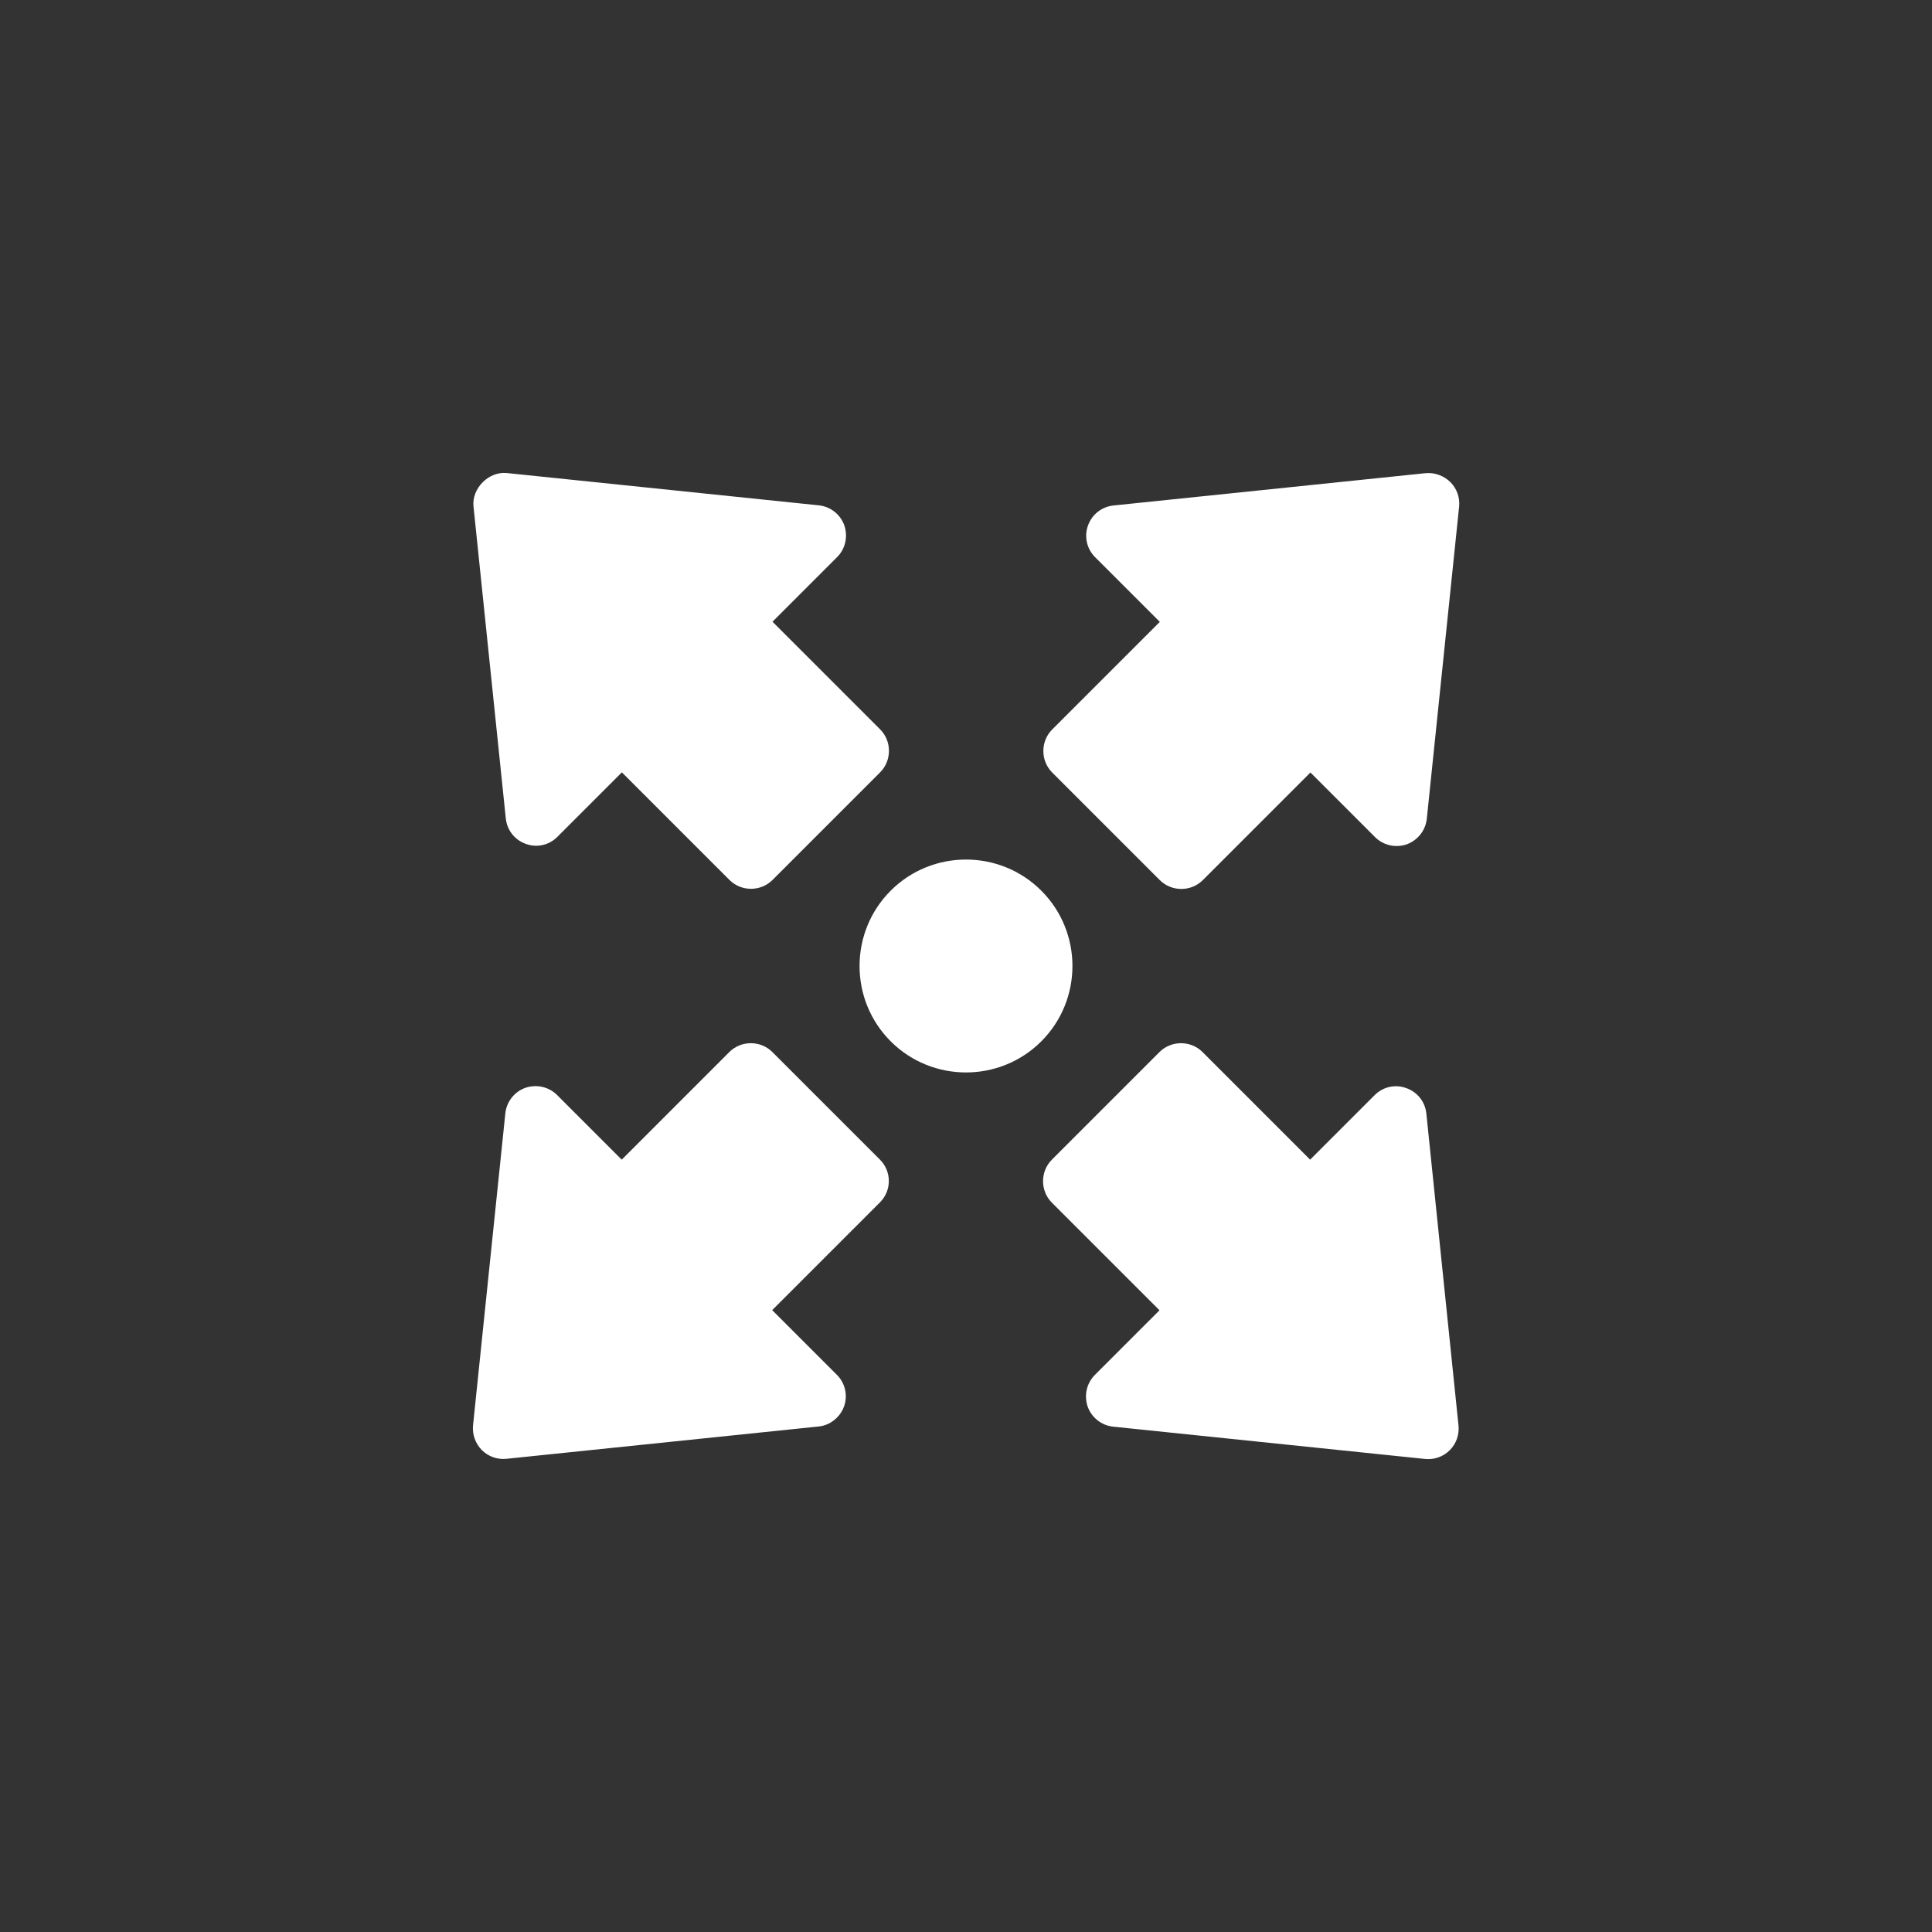
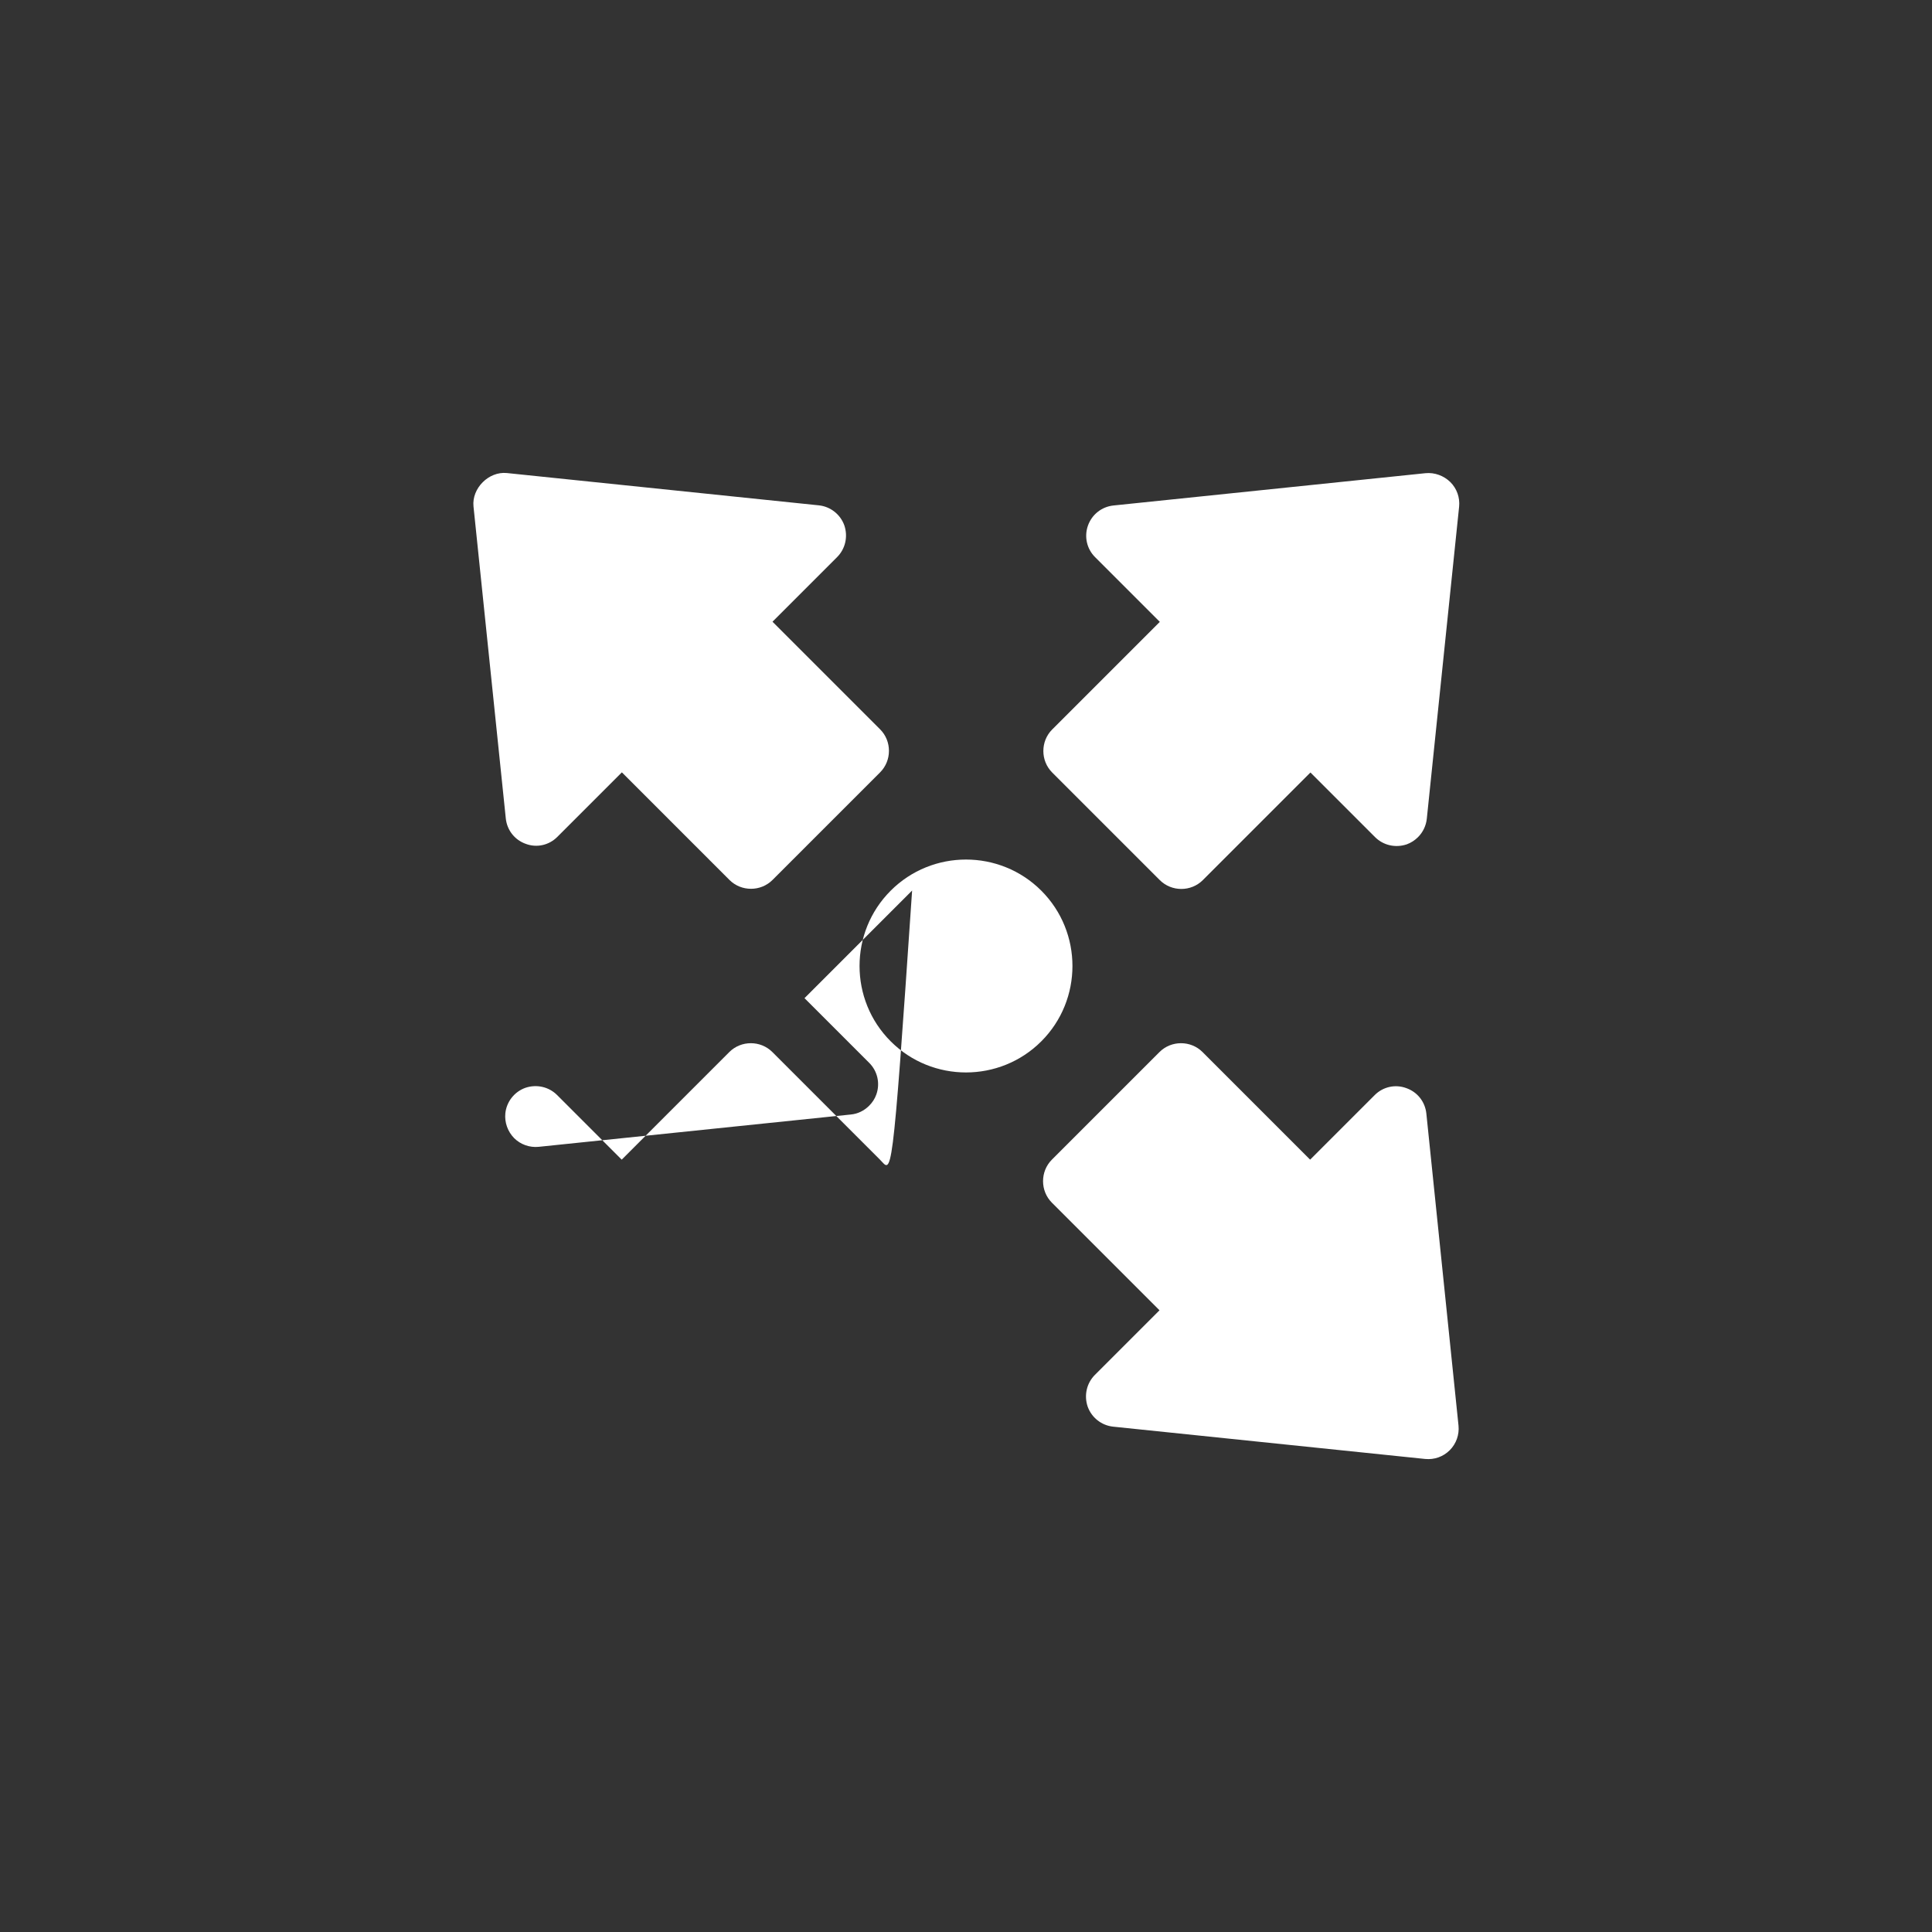
<svg xmlns="http://www.w3.org/2000/svg" version="1.1" id="Livello_1" x="0px" y="0px" viewBox="0 0 128 128" style="enable-background:new 0 0 128 128;" xml:space="preserve">
  <rect x="0" y="0" width="128" height="128" fill="#333333" stroke="none" />
  <style type="text/css">

	.st0{display:none;}

	.st1{display:inline;fill:#1D1D1B;}

	.st2{fill:#1D1D1B;}

	.st3{fill:#FFFFFF;stroke:#FFFFFF;stroke-width:4;stroke-miterlimit:10;}

	.st4{fill:#FFFFFF;}

	.st5{fill:none;stroke:#000000;stroke-width:3;stroke-miterlimit:10;}

	.st6{fill:none;stroke:#000000;stroke-width:3;stroke-linecap:round;stroke-miterlimit:10;}

	.st7{fill:none;stroke:#FFFFFF;stroke-width:7;stroke-miterlimit:10;}

	.st8{fill:none;stroke:#FFFFFF;stroke-width:4.883;stroke-linejoin:round;stroke-miterlimit:10;}

	.st9{fill:none;stroke:#FFFFFF;stroke-width:4.613;stroke-linejoin:round;stroke-miterlimit:10;}

	.st10{fill:none;stroke:#FFFFFF;stroke-width:5;stroke-linejoin:round;stroke-miterlimit:10;}

	.st11{fill:none;stroke:#FFFFFF;stroke-width:6.692;stroke-miterlimit:10;}

	.st12{fill:none;stroke:#FFFFFF;stroke-width:9;stroke-linecap:round;stroke-miterlimit:10;}

	.st13{fill:none;stroke:#FFFFFF;stroke-width:14.706;stroke-linecap:round;stroke-miterlimit:10;}

	.st14{fill:none;stroke:#FFFFFF;stroke-width:7.433;stroke-linejoin:round;stroke-miterlimit:10;}

	.st15{fill:none;stroke:#FFFFFF;stroke-width:6;stroke-miterlimit:10;}

	.st16{fill:none;stroke:#FFFFFF;stroke-width:5;stroke-miterlimit:10;}

	.st17{fill:none;stroke:#FFFFFF;stroke-width:5.286;stroke-miterlimit:10;}

	.st18{fill-rule:evenodd;clip-rule:evenodd;fill:#FFFFFF;}

</style>
  <g class="st0">
-     <rect x="0" y="0" class="st1" width="128" height="128" />
-   </g>
+     </g>
  <g>
-     <path class="st4" d="M59.01,59.01c-2.75,2.75-2.75,7.23,0,9.98c2.75,2.75,7.23,2.75,9.98,0c2.75-2.75,2.75-7.23,0-9.98    C66.24,56.26,61.76,56.26,59.01,59.01z M36.92,55.45l4.28-4.28l7.13,7.13c0.78,0.78,2.07,0.78,2.85,0l7.13-7.13    c0.78-0.78,0.78-2.07,0-2.85l-7.13-7.13l4.28-4.28c0.55-0.55,0.73-1.36,0.48-2.1c-0.26-0.73-0.92-1.25-1.69-1.33l-20.67-2.14    c-1.2-0.12-2.33,1.01-2.21,2.21l2.14,20.67c0.08,0.78,0.59,1.43,1.33,1.69C35.56,56.18,36.37,56,36.92,55.45L36.92,55.45z     M91.08,72.55l-4.28,4.28l-7.13-7.13c-0.78-0.78-2.07-0.78-2.85,0l-7.13,7.13c-0.78,0.78-0.78,2.07,0,2.85l7.13,7.13l-4.28,4.28    c-0.55,0.55-0.73,1.36-0.48,2.1c0.26,0.73,0.92,1.25,1.69,1.33l20.67,2.14c0.61,0.06,1.2-0.15,1.63-0.58    c0.43-0.43,0.64-1.03,0.58-1.63L94.5,73.78c-0.08-0.78-0.59-1.43-1.33-1.69C92.44,71.82,91.63,72,91.08,72.55L91.08,72.55z     M94.44,31.35l-20.67,2.14c-0.78,0.08-1.43,0.6-1.69,1.33c-0.26,0.73-0.08,1.55,0.48,2.1l4.28,4.28l-7.13,7.13    c-0.78,0.78-0.78,2.07,0,2.85l7.13,7.13c0.78,0.78,2.07,0.78,2.85,0l7.13-7.13l4.28,4.28c0.55,0.55,1.36,0.73,2.1,0.48    c0.28-0.1,0.54-0.27,0.75-0.48c0.32-0.32,0.53-0.75,0.58-1.22l2.14-20.67c0.06-0.61-0.15-1.2-0.58-1.63    C95.65,31.51,95.04,31.29,94.44,31.35L94.44,31.35z M58.3,76.83l-7.13-7.13c-0.78-0.78-2.07-0.78-2.85,0l-7.13,7.13l-4.28-4.28    c-0.55-0.55-1.36-0.73-2.1-0.48c-0.73,0.26-1.25,0.92-1.33,1.69l-2.14,20.67c-0.06,0.61,0.16,1.21,0.58,1.64    c0.43,0.43,1.03,0.64,1.63,0.58l20.67-2.14c0.47-0.04,0.9-0.26,1.22-0.58c0.21-0.21,0.38-0.46,0.48-0.75    c0.26-0.73,0.08-1.55-0.48-2.1l-4.28-4.28l7.13-7.13C59.08,78.89,59.09,77.62,58.3,76.83L58.3,76.83z" />
+     <path class="st4" d="M59.01,59.01c-2.75,2.75-2.75,7.23,0,9.98c2.75,2.75,7.23,2.75,9.98,0c2.75-2.75,2.75-7.23,0-9.98    C66.24,56.26,61.76,56.26,59.01,59.01z M36.92,55.45l4.28-4.28l7.13,7.13c0.78,0.78,2.07,0.78,2.85,0l7.13-7.13    c0.78-0.78,0.78-2.07,0-2.85l-7.13-7.13l4.28-4.28c0.55-0.55,0.73-1.36,0.48-2.1c-0.26-0.73-0.92-1.25-1.69-1.33l-20.67-2.14    c-1.2-0.12-2.33,1.01-2.21,2.21l2.14,20.67c0.08,0.78,0.59,1.43,1.33,1.69C35.56,56.18,36.37,56,36.92,55.45L36.92,55.45z     M91.08,72.55l-4.28,4.28l-7.13-7.13c-0.78-0.78-2.07-0.78-2.85,0l-7.13,7.13c-0.78,0.78-0.78,2.07,0,2.85l7.13,7.13l-4.28,4.28    c-0.55,0.55-0.73,1.36-0.48,2.1c0.26,0.73,0.92,1.25,1.69,1.33l20.67,2.14c0.61,0.06,1.2-0.15,1.63-0.58    c0.43-0.43,0.64-1.03,0.58-1.63L94.5,73.78c-0.08-0.78-0.59-1.43-1.33-1.69C92.44,71.82,91.63,72,91.08,72.55L91.08,72.55z     M94.44,31.35l-20.67,2.14c-0.78,0.08-1.43,0.6-1.69,1.33c-0.26,0.73-0.08,1.55,0.48,2.1l4.28,4.28l-7.13,7.13    c-0.78,0.78-0.78,2.07,0,2.85l7.13,7.13c0.78,0.78,2.07,0.78,2.85,0l7.13-7.13l4.28,4.28c0.55,0.55,1.36,0.73,2.1,0.48    c0.28-0.1,0.54-0.27,0.75-0.48c0.32-0.32,0.53-0.75,0.58-1.22l2.14-20.67c0.06-0.61-0.15-1.2-0.58-1.63    C95.65,31.51,95.04,31.29,94.44,31.35L94.44,31.35z M58.3,76.83l-7.13-7.13c-0.78-0.78-2.07-0.78-2.85,0l-7.13,7.13l-4.28-4.28    c-0.55-0.55-1.36-0.73-2.1-0.48c-0.73,0.26-1.25,0.92-1.33,1.69c-0.06,0.61,0.16,1.21,0.58,1.64    c0.43,0.43,1.03,0.64,1.63,0.58l20.67-2.14c0.47-0.04,0.9-0.26,1.22-0.58c0.21-0.21,0.38-0.46,0.48-0.75    c0.26-0.73,0.08-1.55-0.48-2.1l-4.28-4.28l7.13-7.13C59.08,78.89,59.09,77.62,58.3,76.83L58.3,76.83z" />
  </g>
</svg>